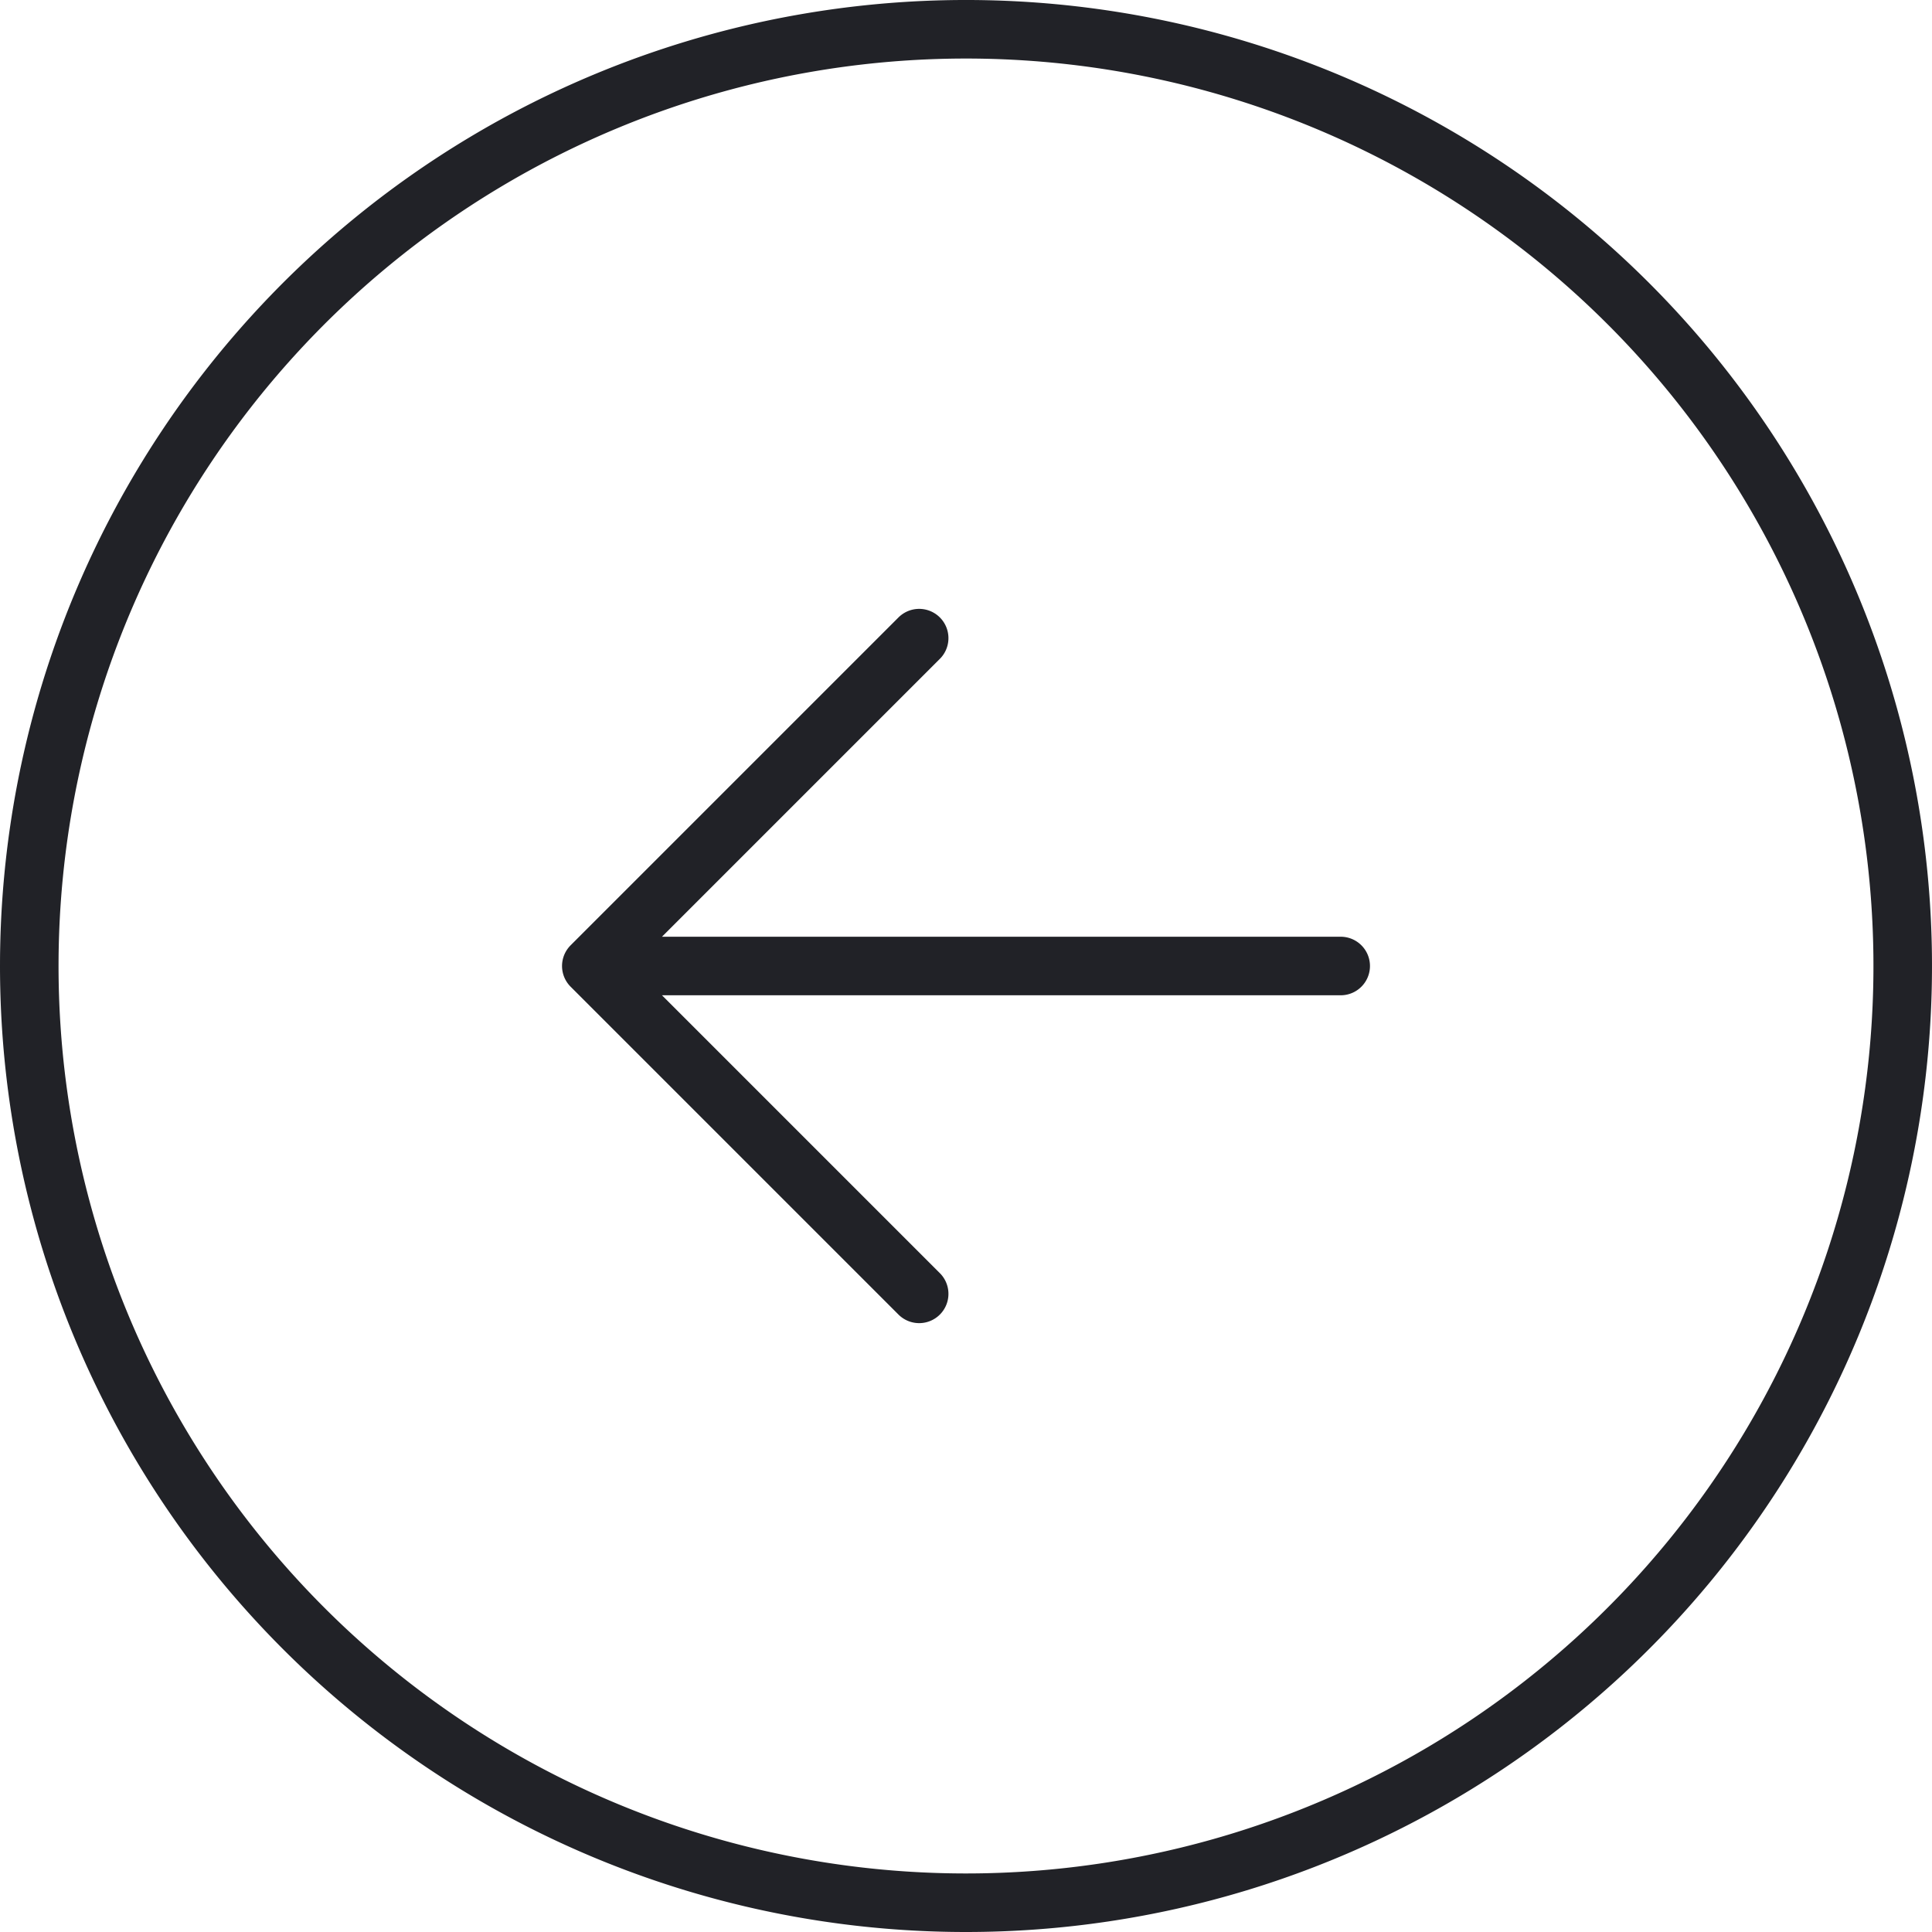
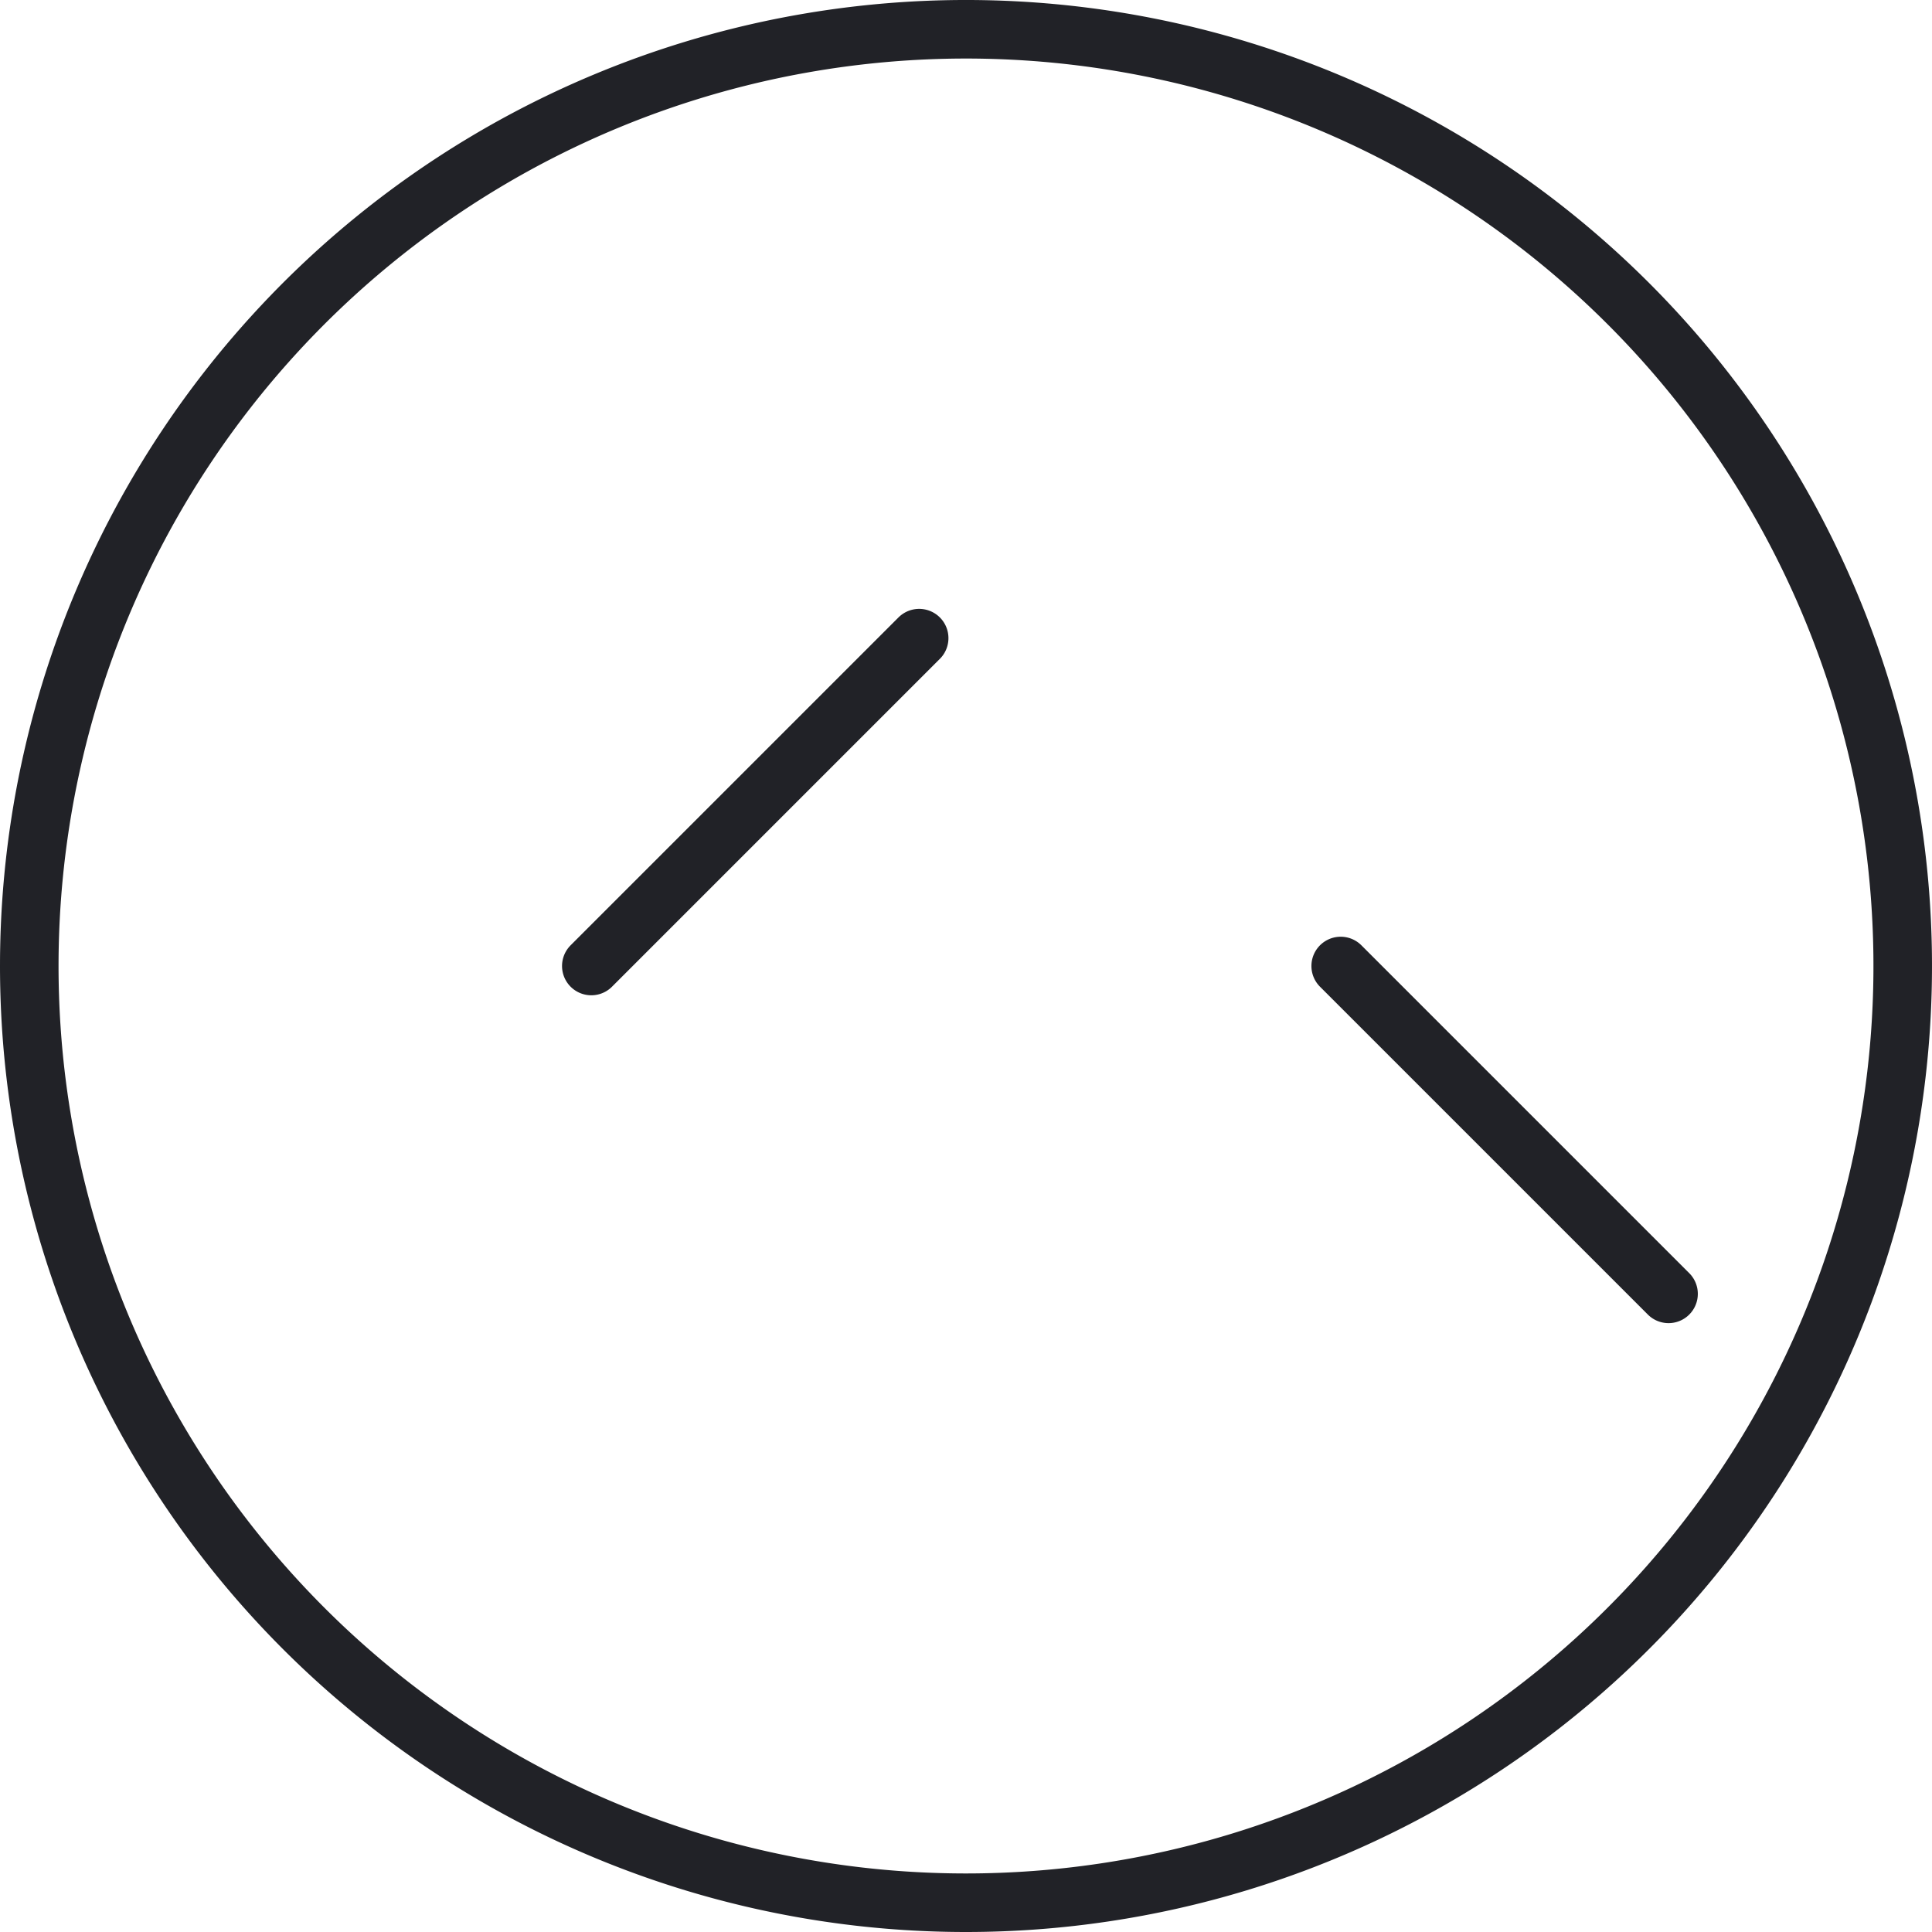
<svg xmlns="http://www.w3.org/2000/svg" width="33" height="33" viewBox="0 0 33 33">
-   <path id="arrow-circle-left" d="M24.4,18H11.6m0,0,5.6,5.6M11.6,18l5.6-5.6M18,34A16,16,0,1,0,2,18,16,16,0,0,0,18,34Z" transform="translate(-1.5 -1.5)" fill="none" stroke="#212227" stroke-linecap="round" stroke-linejoin="round" stroke-width="1" />
+   <path id="arrow-circle-left" d="M24.4,18m0,0,5.6,5.6M11.6,18l5.6-5.6M18,34A16,16,0,1,0,2,18,16,16,0,0,0,18,34Z" transform="translate(-1.5 -1.5)" fill="none" stroke="#212227" stroke-linecap="round" stroke-linejoin="round" stroke-width="1" />
</svg>